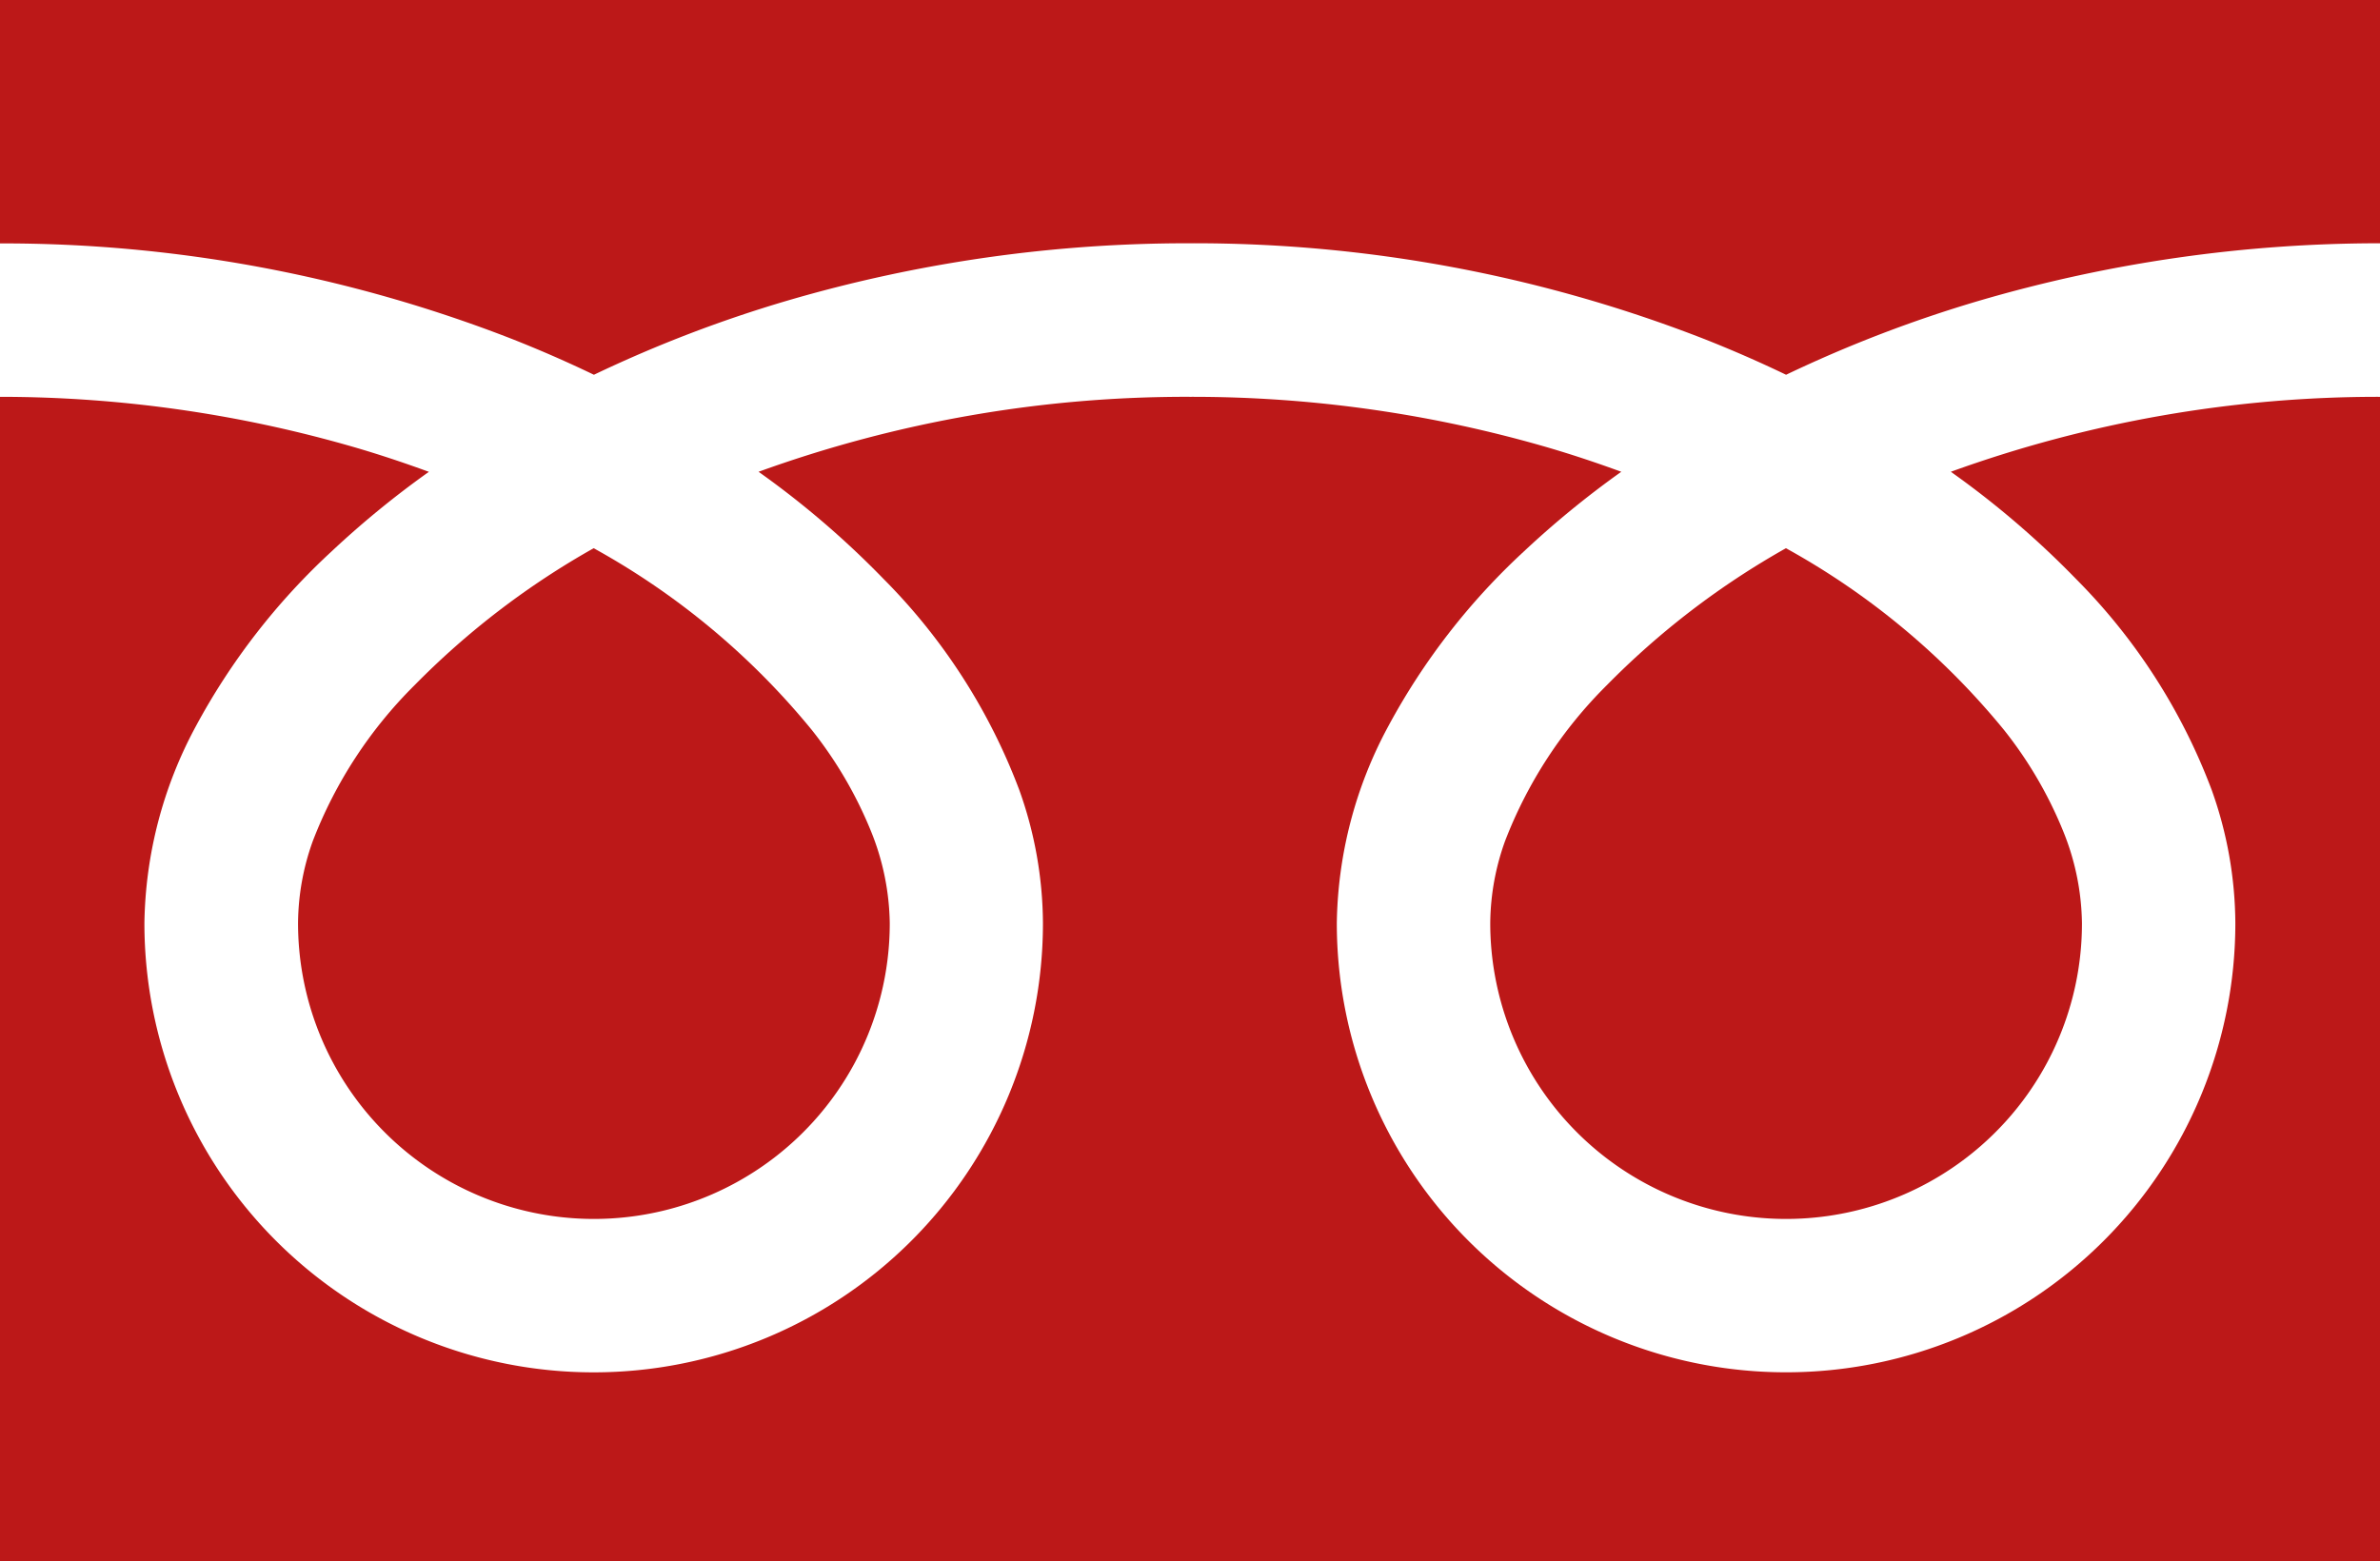
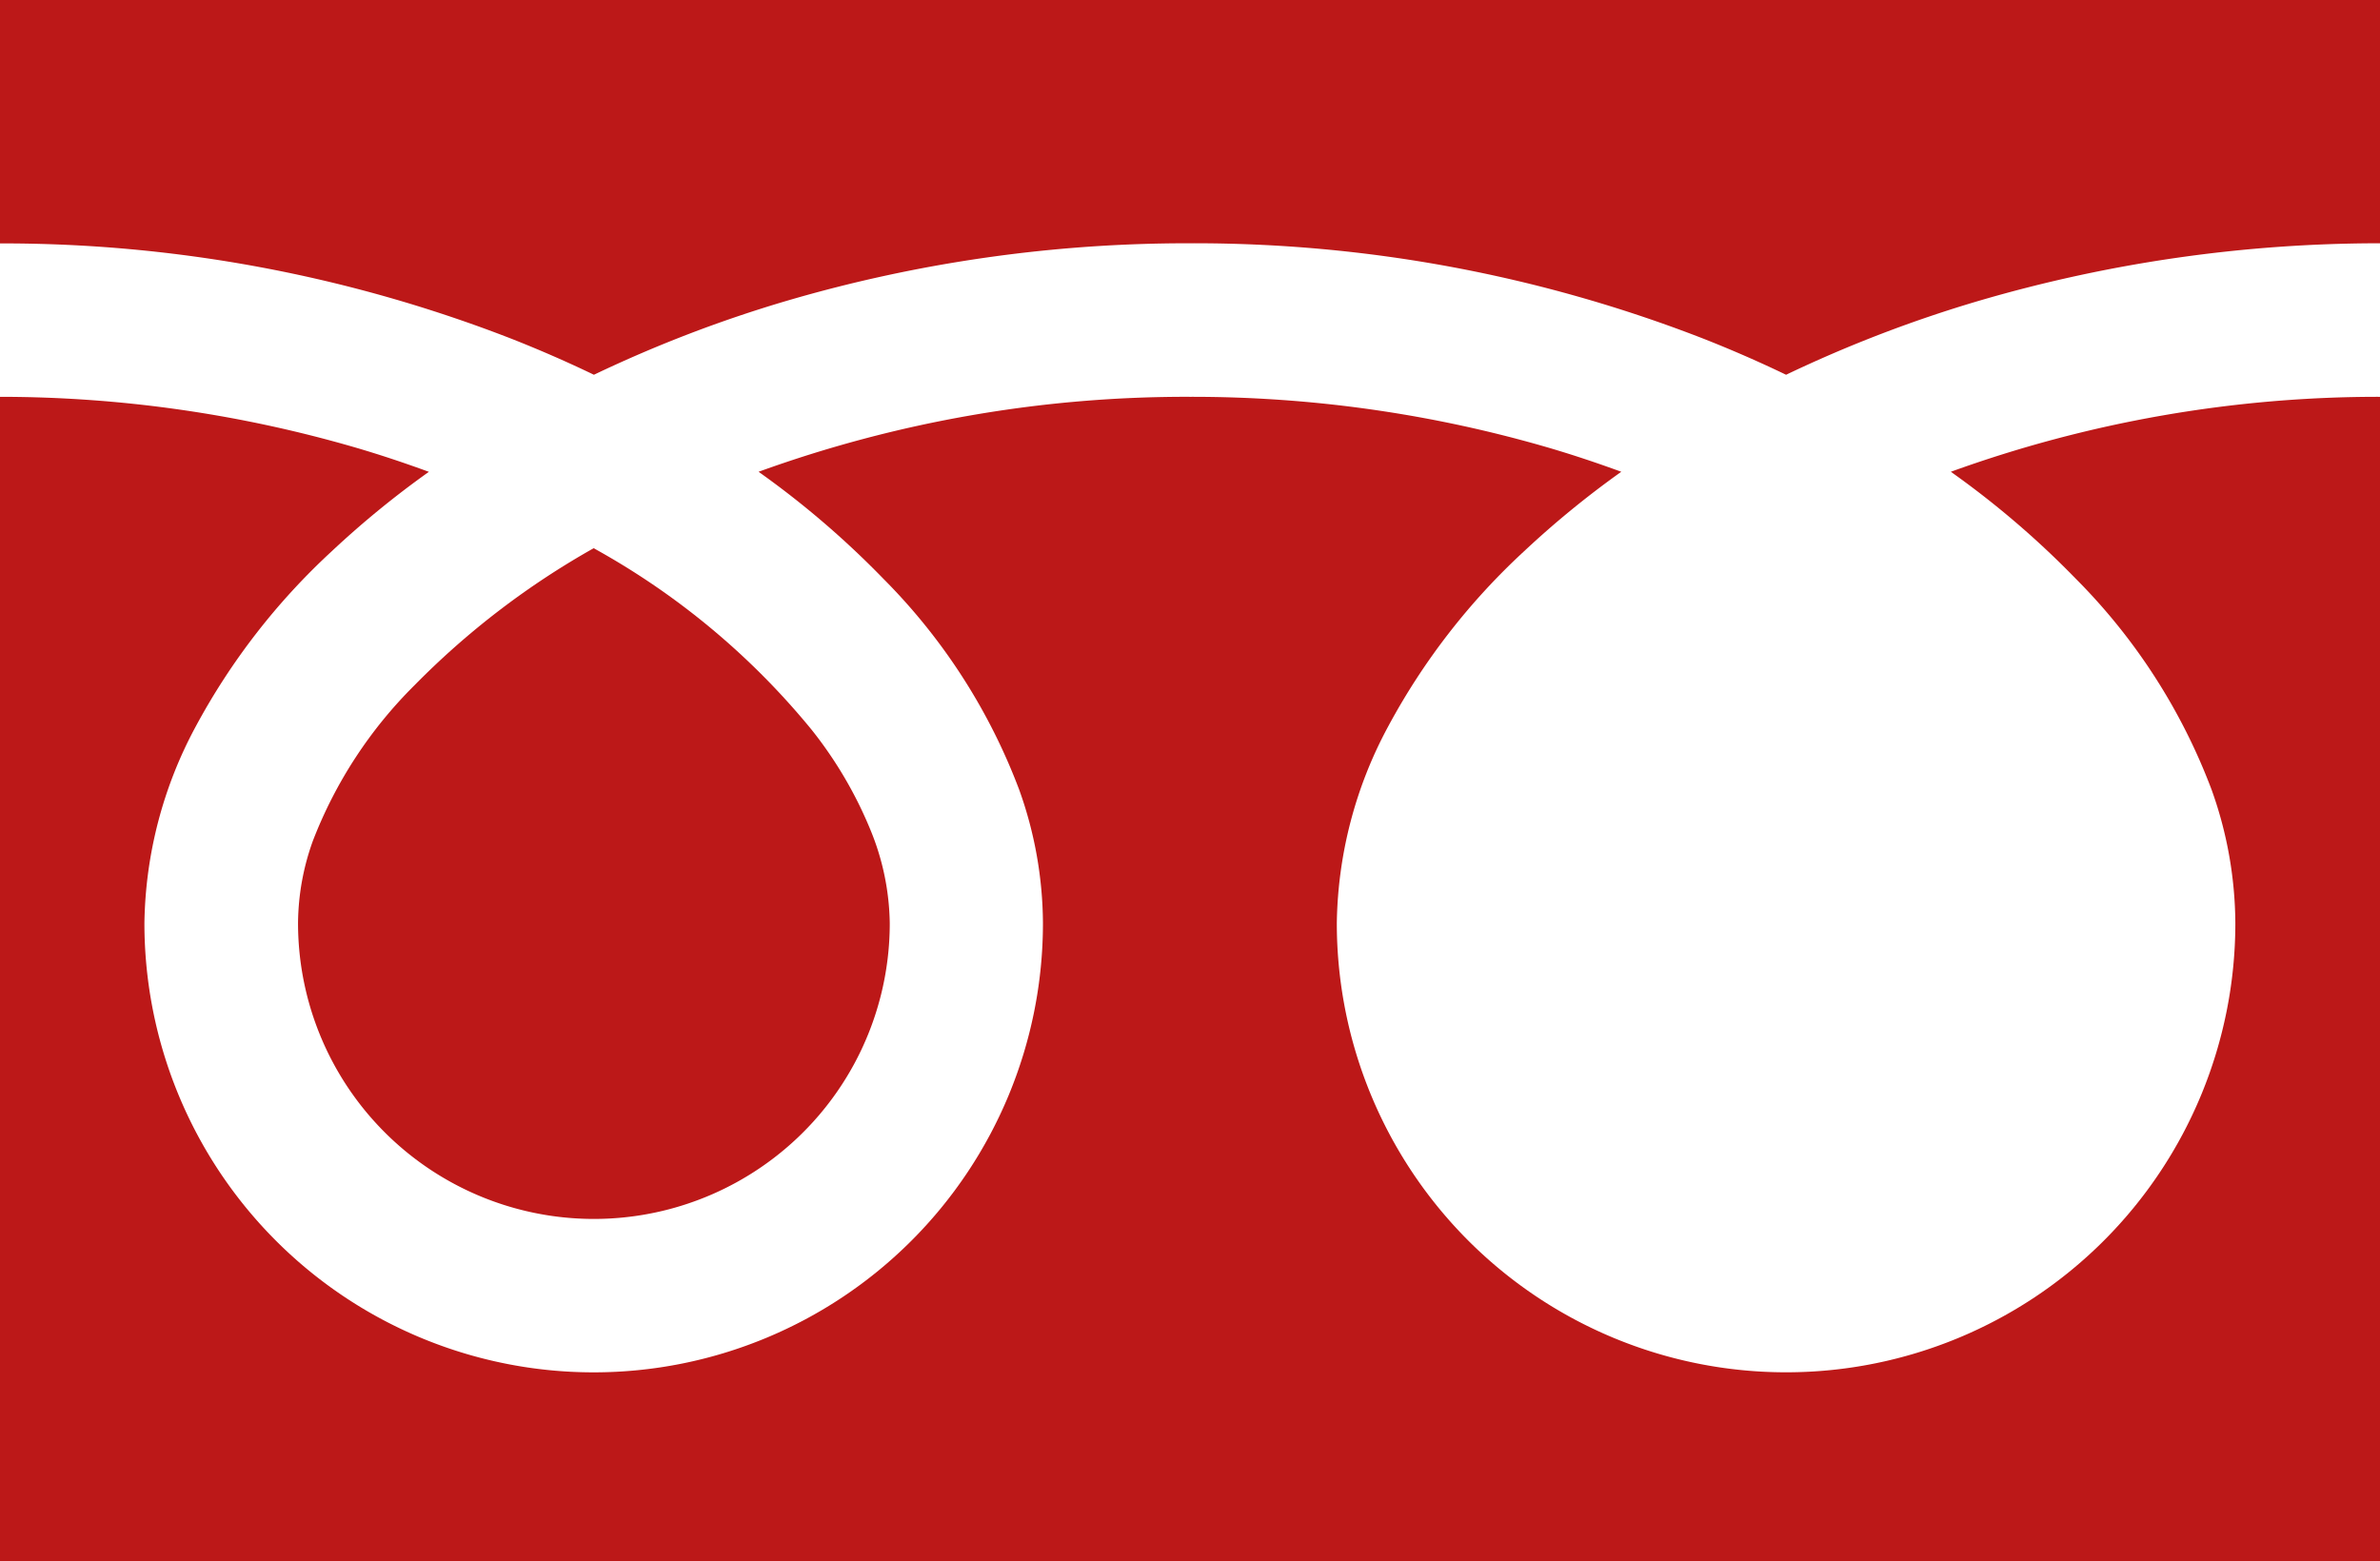
<svg xmlns="http://www.w3.org/2000/svg" width="49.622" height="32.558" viewBox="0 0 49.622 32.558">
  <g fill="#bc1818">
    <path data-name="パス 48808" d="M0 0v5.076a29.258 29.258 0 0 1 10.674 1.992q.881.348 1.709.747a27.047 27.047 0 0 1 4.04-1.548 29.7 29.7 0 0 1 8.388-1.194A29.27 29.27 0 0 1 35.53 7.068q.881.348 1.709.747a27.068 27.068 0 0 1 4.04-1.548 29.717 29.717 0 0 1 8.343-1.194V0Z" />
-     <path data-name="パス 48809" d="M31.071 19.25a6.169 6.169 0 0 0 9.616 5.116 6.156 6.156 0 0 0 2.721-5.115 5.263 5.263 0 0 0-.4-1.939 8.55 8.55 0 0 0-1.227-2.092 15.6 15.6 0 0 0-4.545-3.788 16.77 16.77 0 0 0-3.732 2.854 9.269 9.269 0 0 0-2.124 3.252 5.15 5.15 0 0 0-.309 1.712Z" />
    <path data-name="パス 48810" d="M43.277 12.066a12.443 12.443 0 0 1 2.835 4.405 8.352 8.352 0 0 1 .494 2.779 9.367 9.367 0 1 1-18.734 0 8.884 8.884 0 0 1 1.074-4.107 13.967 13.967 0 0 1 2.829-3.646 19.47 19.47 0 0 1 2.028-1.659c-.49-.179-.992-.348-1.509-.5a26.534 26.534 0 0 0-7.484-1.063 26.168 26.168 0 0 0-8.994 1.563 18.761 18.761 0 0 1 2.6 2.229 12.451 12.451 0 0 1 2.835 4.405 8.342 8.342 0 0 1 .494 2.779 9.367 9.367 0 1 1-18.734 0 8.888 8.888 0 0 1 1.073-4.107 13.971 13.971 0 0 1 2.83-3.646 19.416 19.416 0 0 1 2.028-1.659c-.49-.179-.992-.348-1.509-.5A26.545 26.545 0 0 0 0 8.275v24.284h49.622V8.275a26.174 26.174 0 0 0-8.948 1.563 18.753 18.753 0 0 1 2.603 2.228Z" />
    <path data-name="パス 48811" d="M6.214 19.25a6.169 6.169 0 0 0 9.616 5.116 6.158 6.158 0 0 0 2.721-5.115 5.279 5.279 0 0 0-.4-1.939 8.575 8.575 0 0 0-1.227-2.092 15.61 15.61 0 0 0-4.546-3.788 16.755 16.755 0 0 0-3.732 2.854 9.269 9.269 0 0 0-2.124 3.252 5.144 5.144 0 0 0-.308 1.712Z" />
  </g>
</svg>